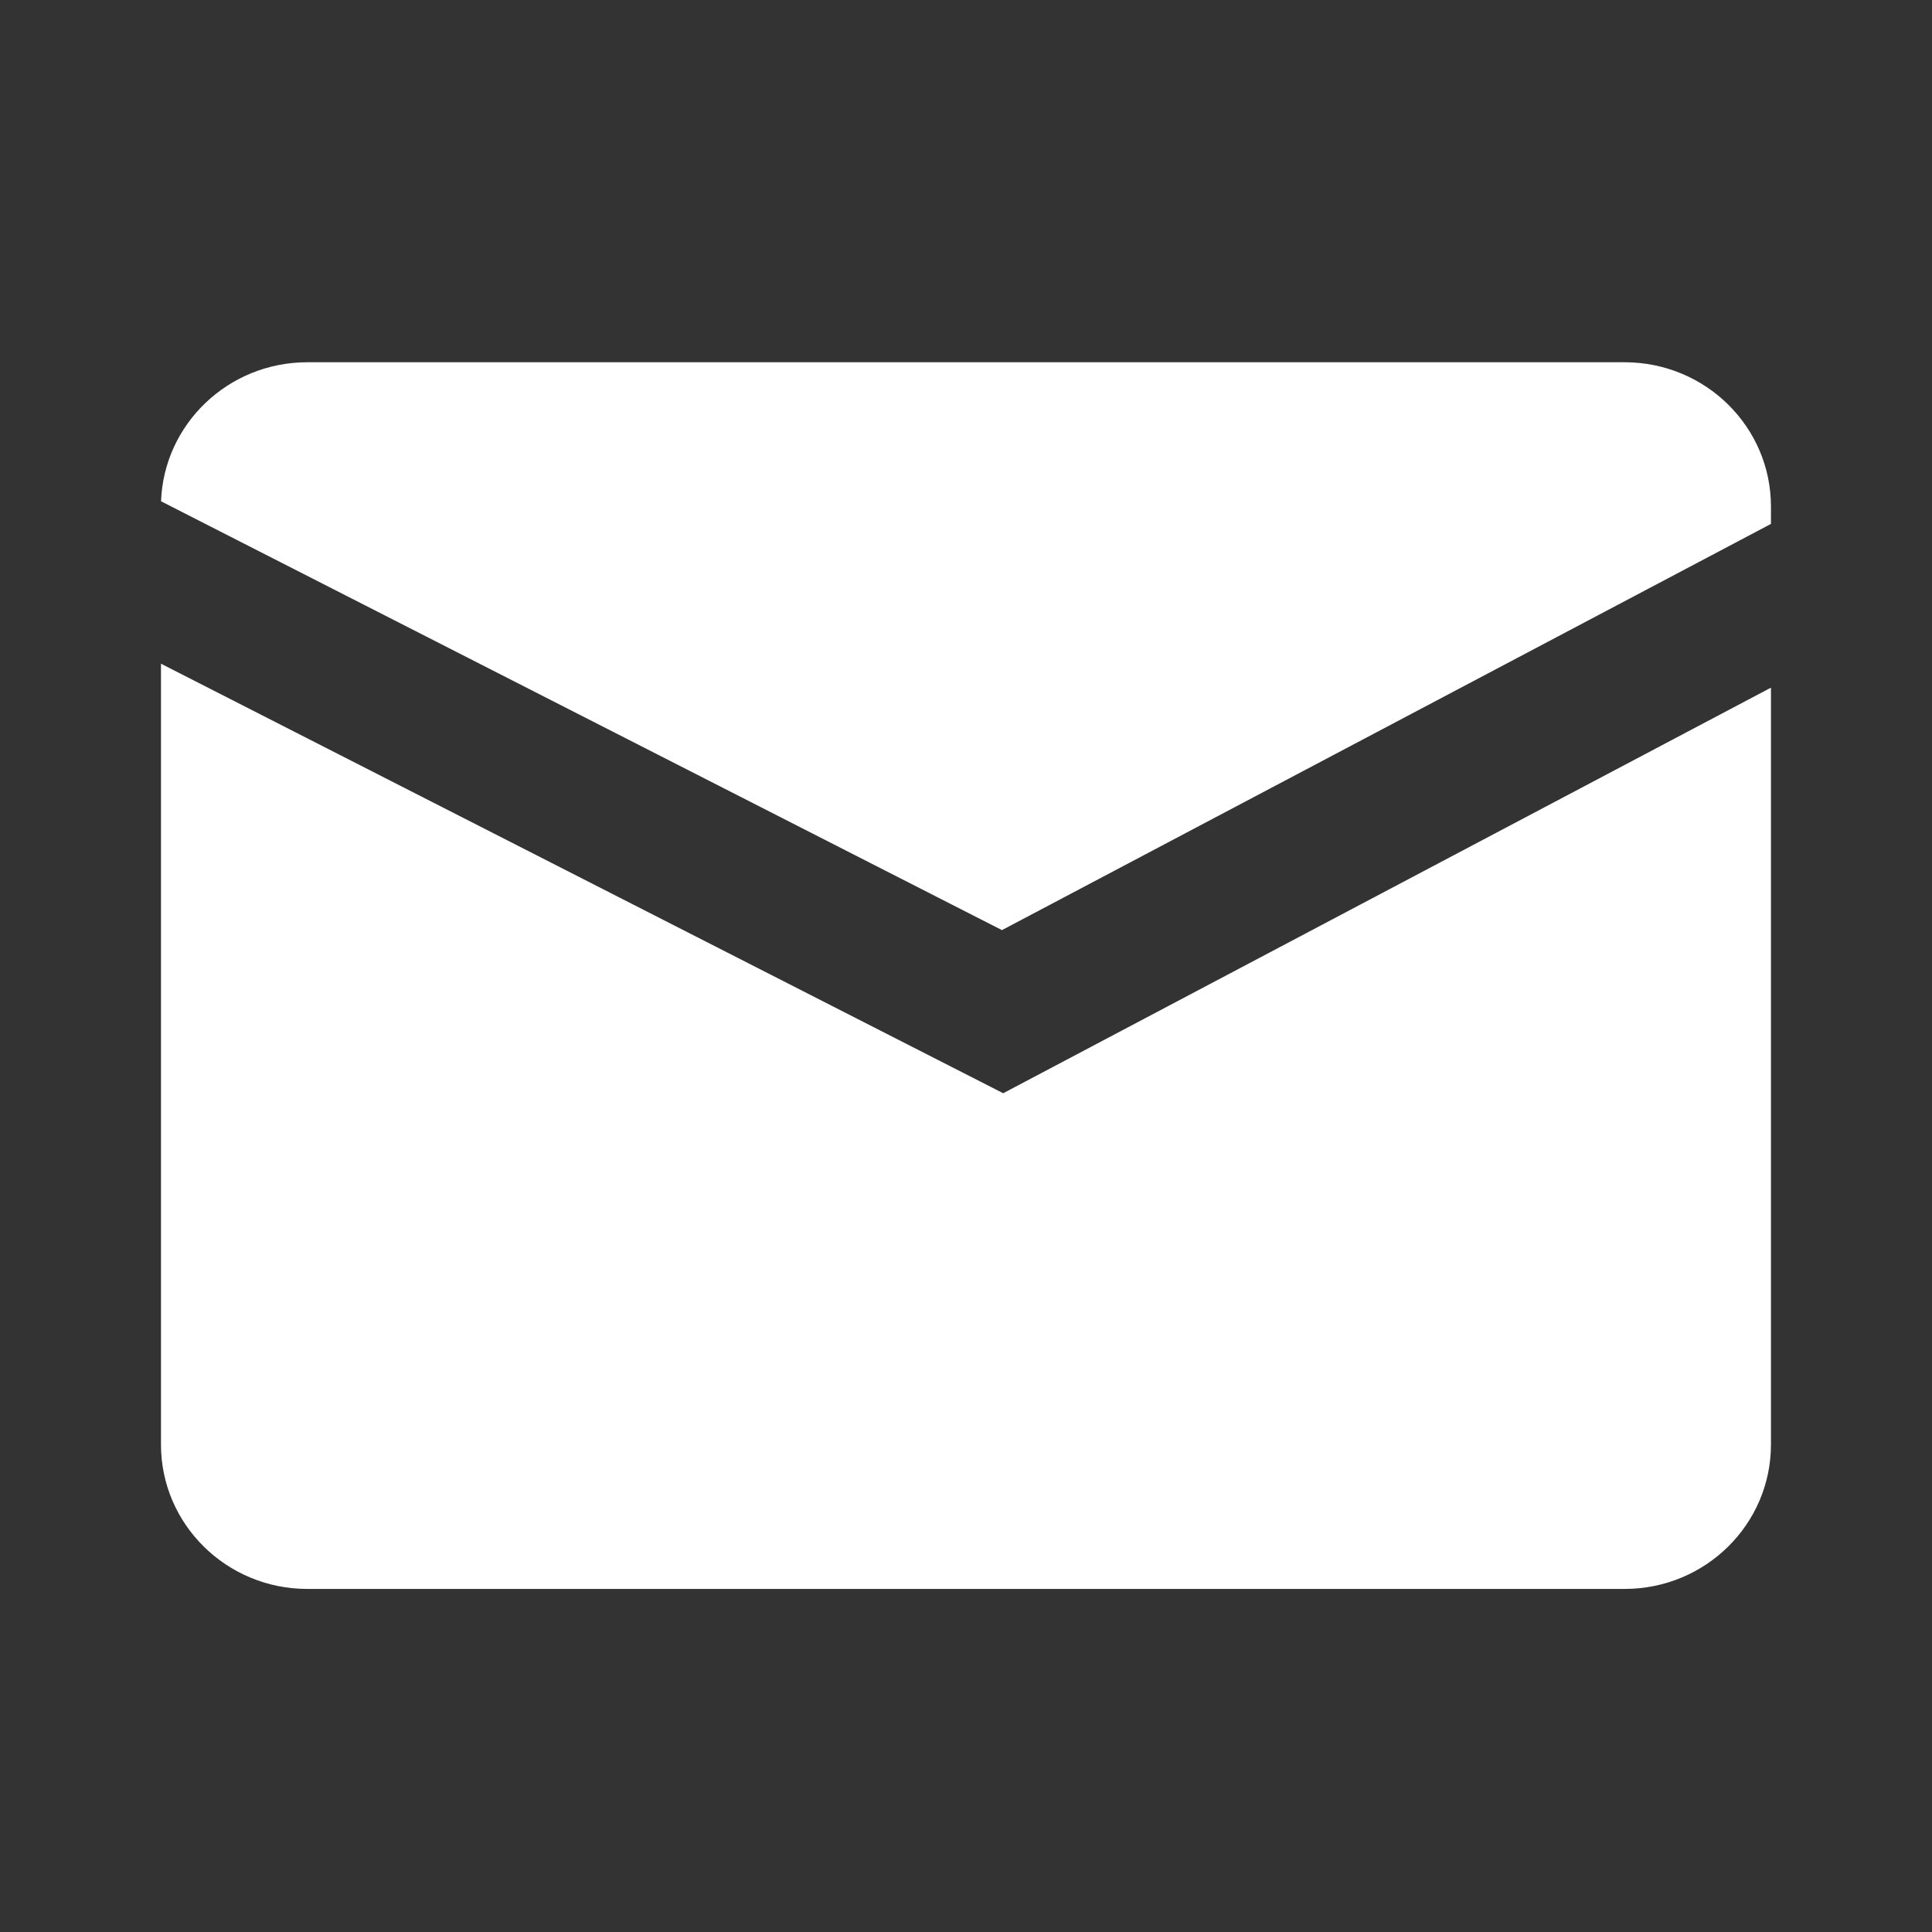
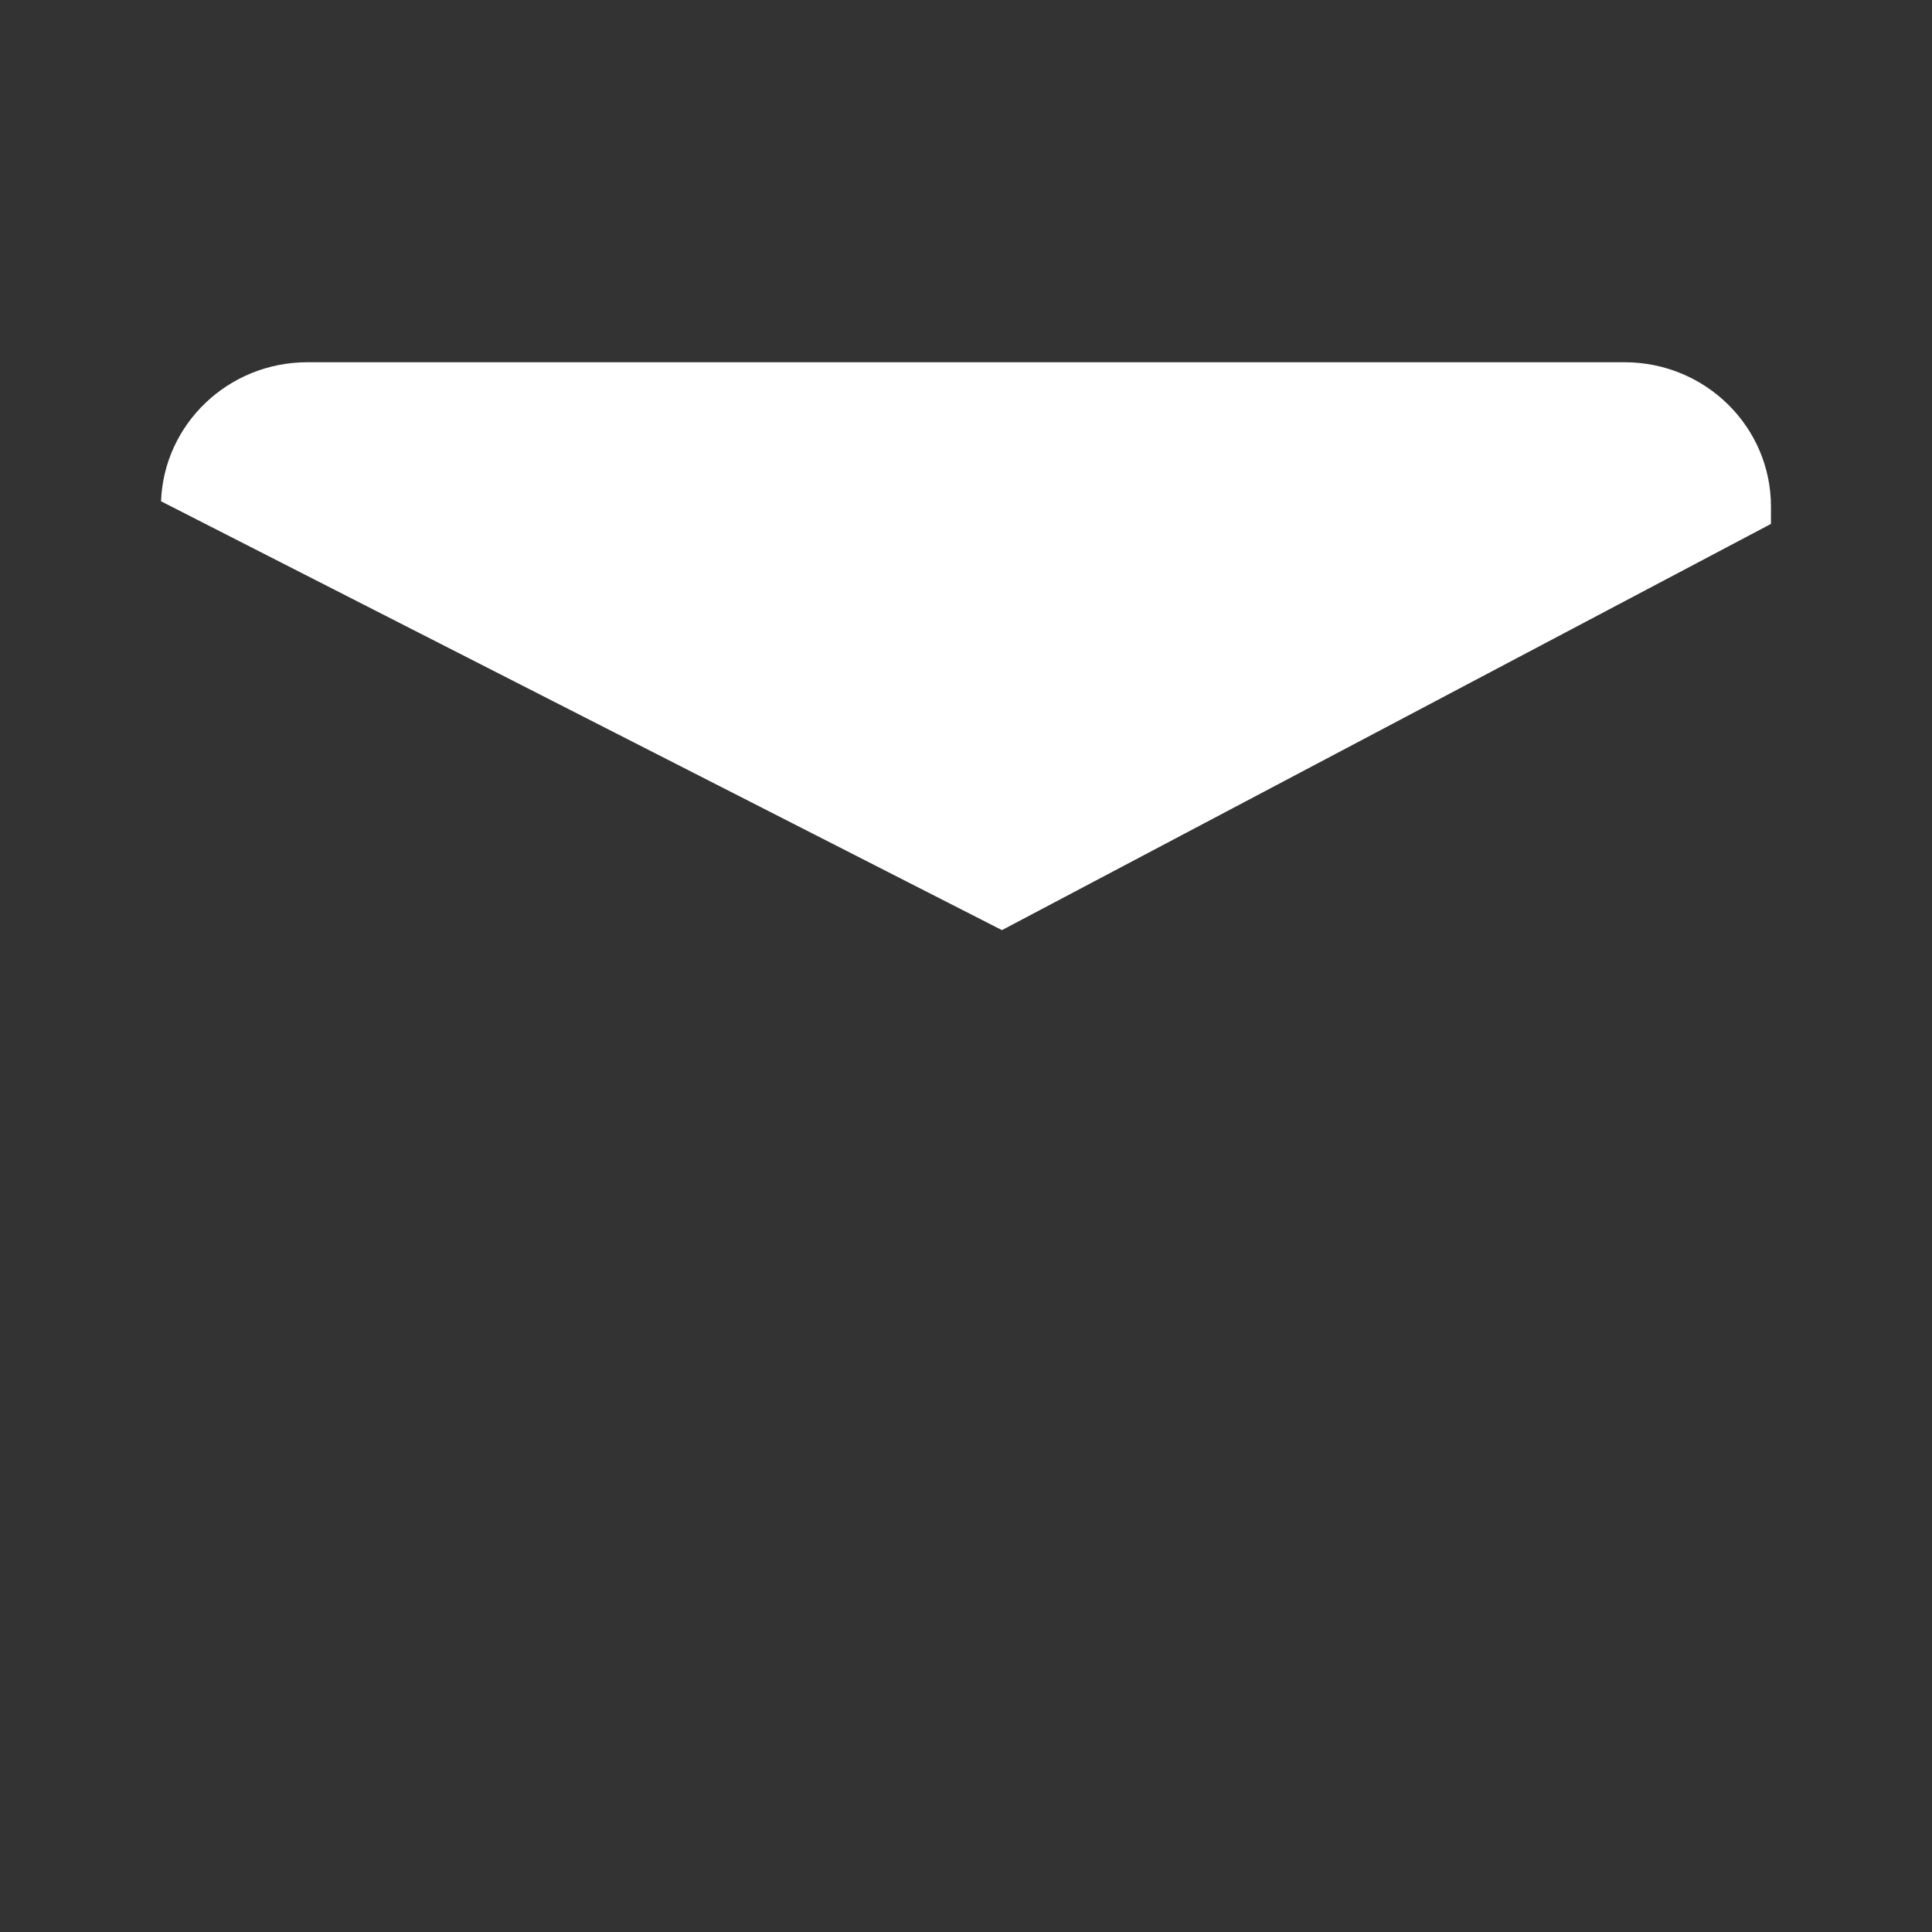
<svg xmlns="http://www.w3.org/2000/svg" width="28" height="28" viewBox="0 0 28 28" fill="none">
  <rect x="0" y="0" width="28" height="28" fill="#333333" stroke="none" />
  <path d="M2.334 7.265L14.521 13.48L25.666 7.593V7.341C25.666 6.186 24.717 5.25 23.545 5.25H4.454C3.309 5.25 2.375 6.145 2.334 7.265Z" fill="white" />
-   <path d="M25.666 9.966L14.539 15.844L2.333 9.619V20.936C2.333 22.091 3.283 23.028 4.454 23.028H23.545C24.717 23.028 25.666 22.091 25.666 20.936V9.966Z" fill="white" />
</svg>